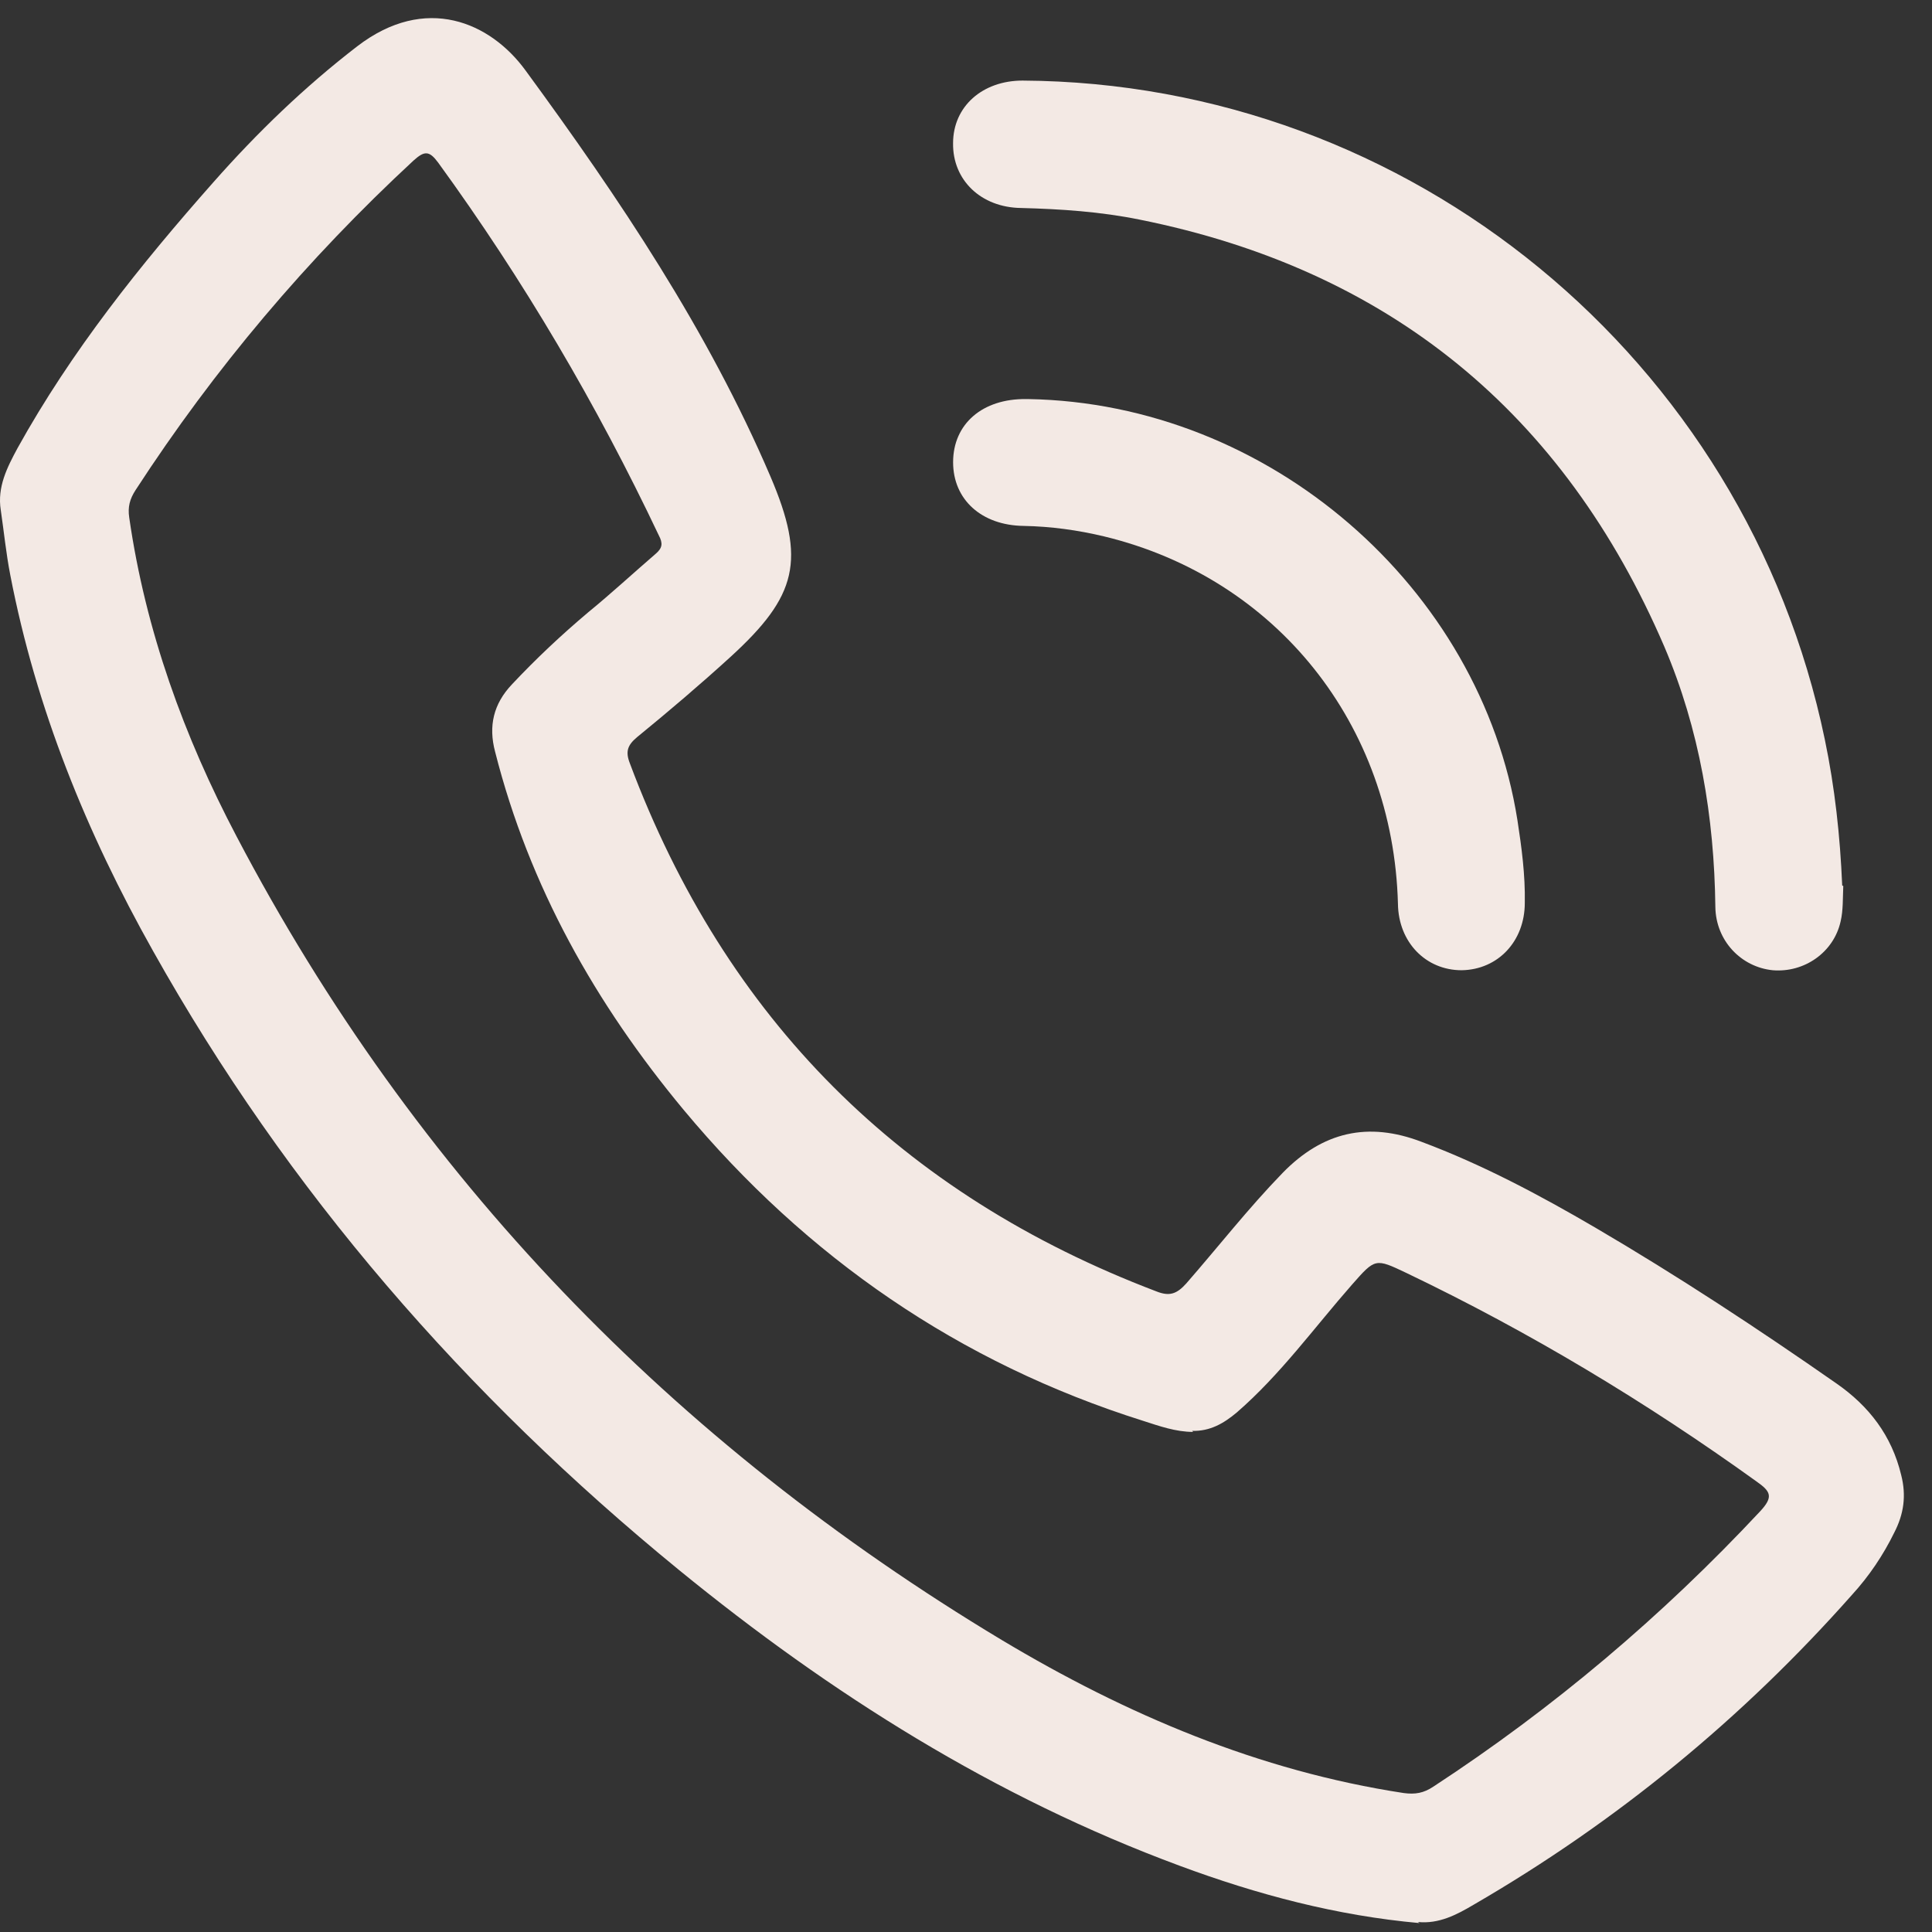
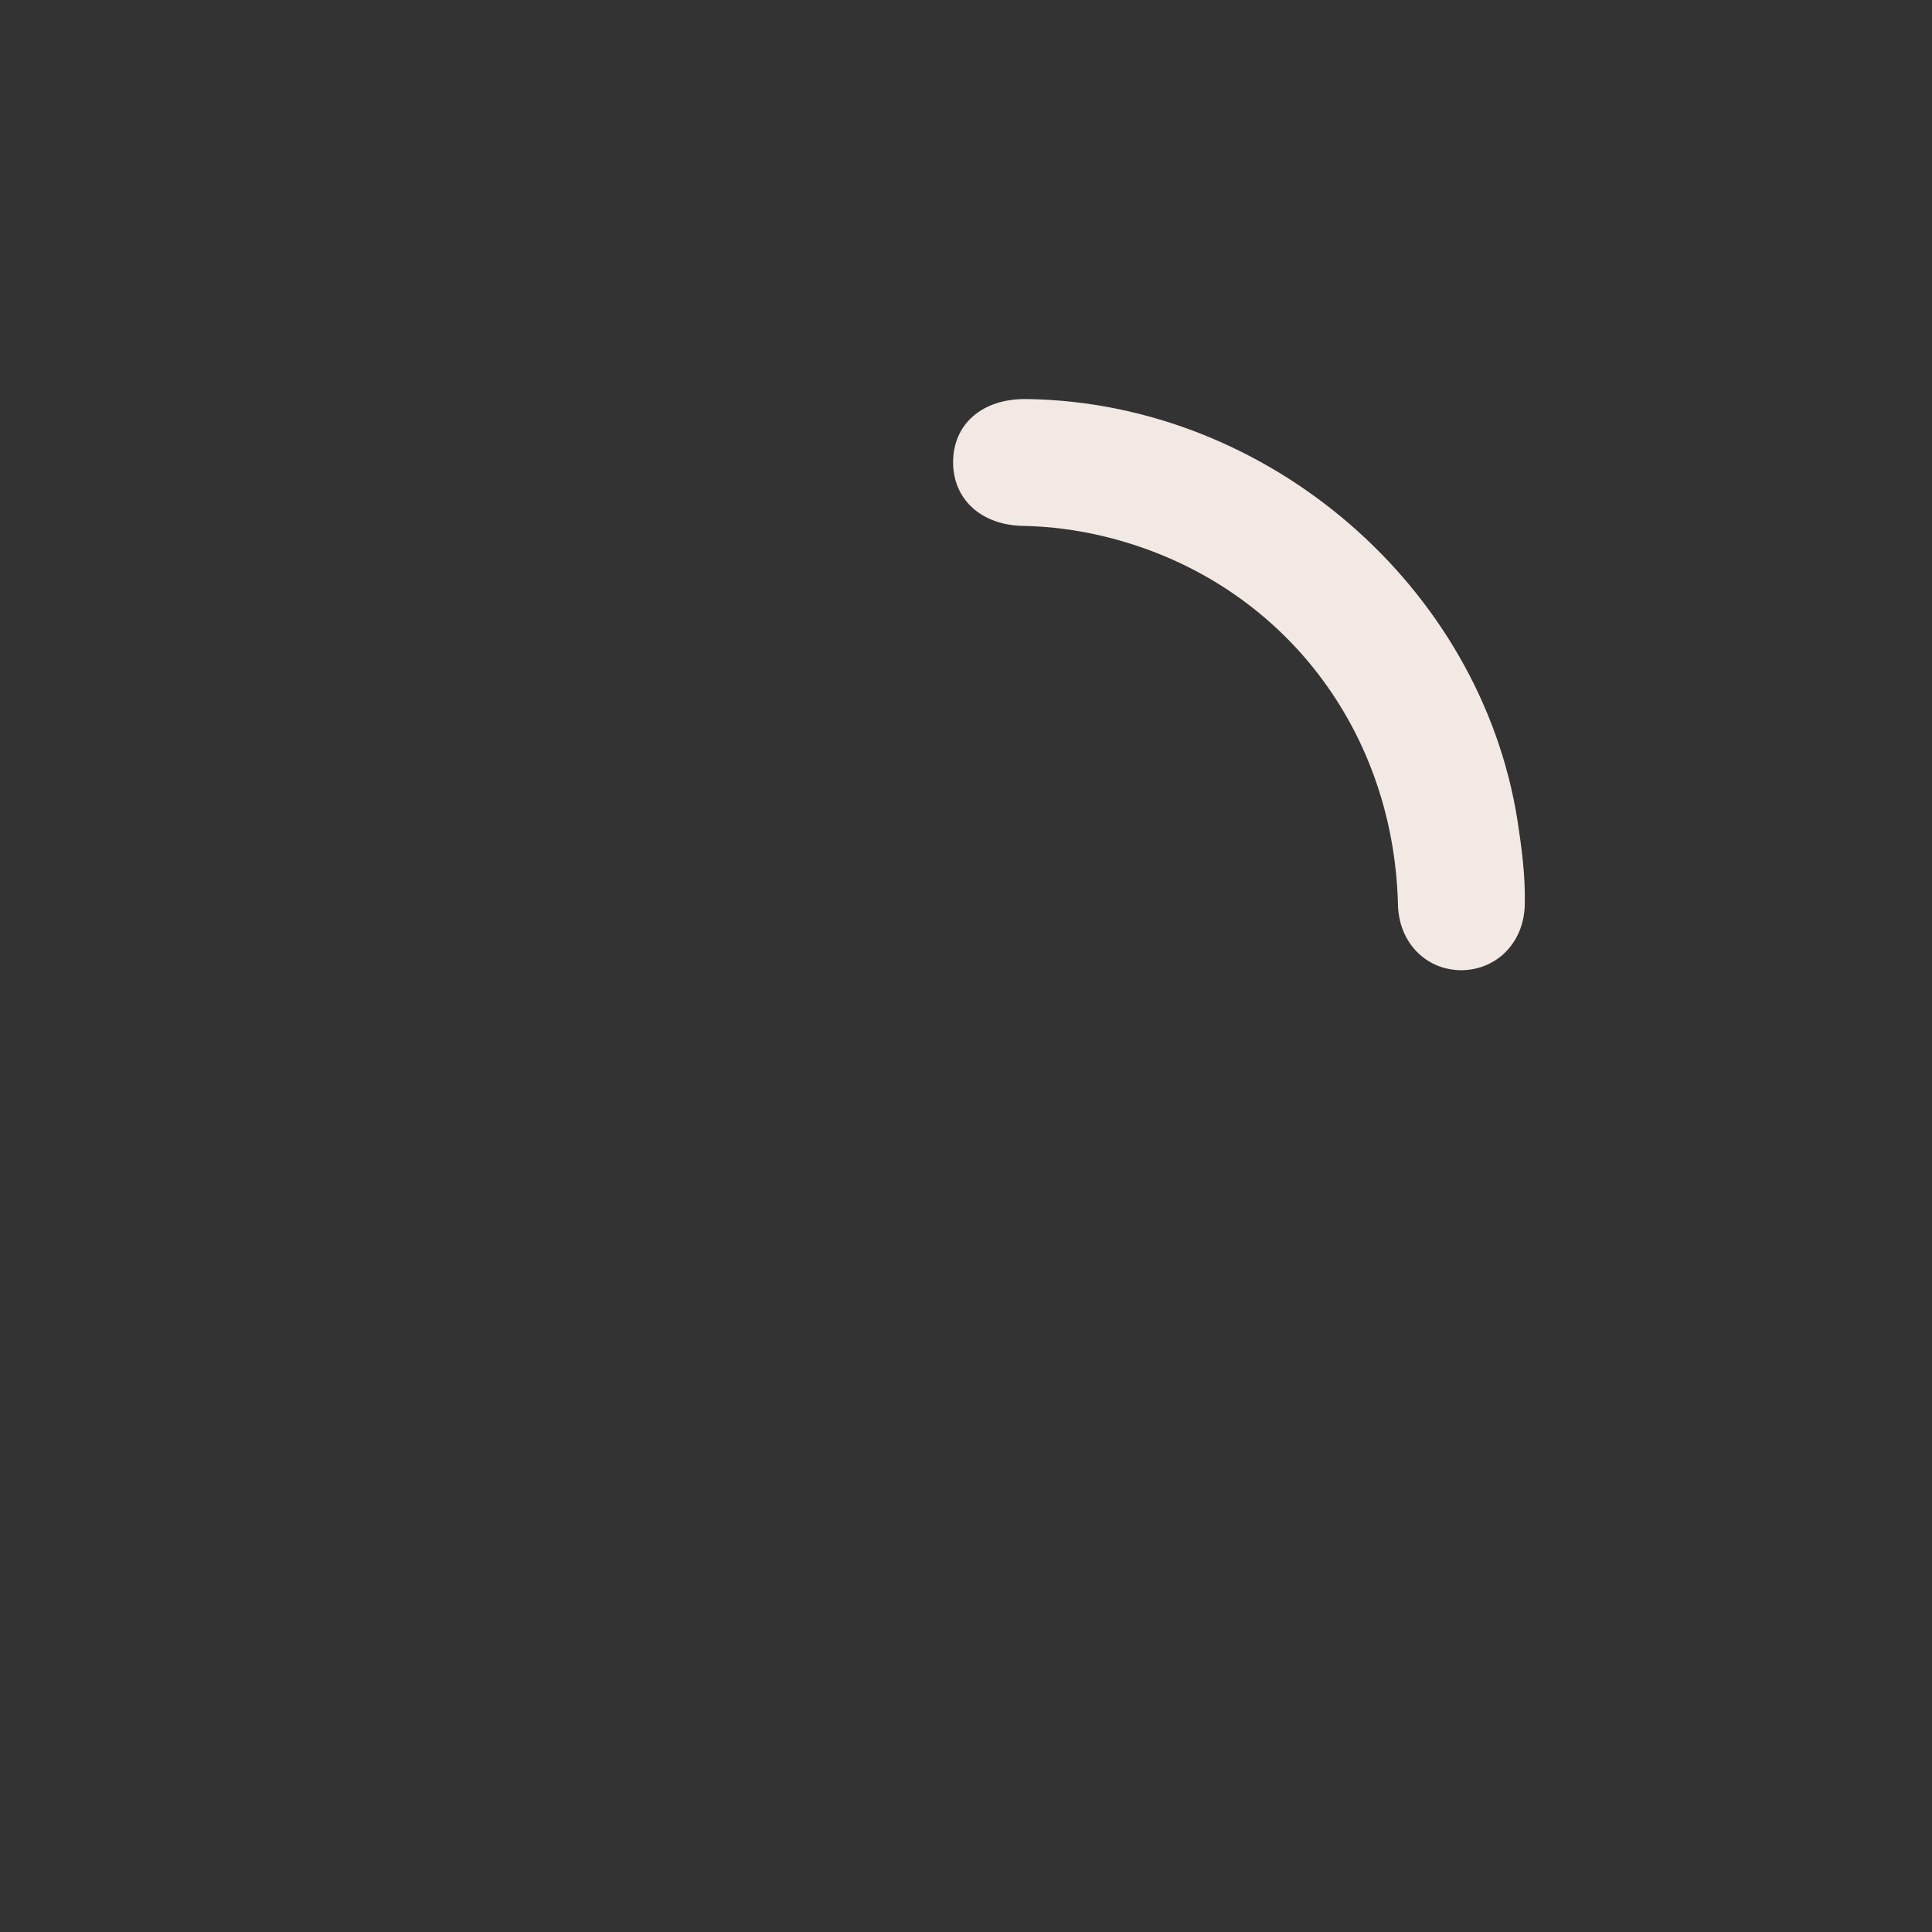
<svg xmlns="http://www.w3.org/2000/svg" width="52" height="52" viewBox="0 0 52 52" fill="none">
  <rect x="0" y="0" width="52" height="52" fill="#333333" stroke="none" />
-   <path d="M38.206 51.76C35.982 51.561 33.842 50.994 31.745 50.215C26.772 48.373 22.365 45.596 18.27 42.252C12.532 37.562 7.743 32.065 4.116 25.59C2.331 22.416 0.97 19.072 0.276 15.473C0.163 14.892 0.106 14.311 0.021 13.73C-0.078 13.107 0.191 12.583 0.474 12.058C1.92 9.451 3.776 7.128 5.745 4.903C6.921 3.571 8.196 2.339 9.613 1.248C11.455 -0.169 13.198 0.596 14.147 1.899C16.669 5.342 19.05 8.885 20.736 12.823C21.699 15.076 21.459 16.04 19.659 17.683C18.851 18.42 18.001 19.143 17.151 19.837C16.896 20.05 16.825 20.22 16.953 20.546C19.532 27.432 24.264 32.15 31.122 34.757C31.476 34.899 31.674 34.828 31.929 34.544C32.794 33.553 33.601 32.518 34.522 31.569C35.599 30.464 36.818 30.18 38.263 30.733C39.892 31.342 41.437 32.164 42.938 33.042C45.163 34.346 47.317 35.763 49.428 37.236C50.306 37.846 50.916 38.639 51.171 39.702C51.312 40.254 51.242 40.75 50.986 41.246C50.689 41.855 50.306 42.422 49.853 42.918C46.906 46.248 43.505 49.039 39.666 51.264C39.212 51.533 38.73 51.788 38.164 51.731L38.206 51.76ZM32.114 38.54C31.646 38.54 31.207 38.384 30.767 38.242C25.823 36.684 21.713 33.85 18.398 29.869C16.032 27.021 14.246 23.861 13.326 20.234C13.141 19.54 13.283 18.944 13.779 18.42C14.431 17.726 15.111 17.088 15.833 16.479C16.457 15.969 17.038 15.431 17.647 14.906C17.831 14.75 17.845 14.623 17.732 14.41C16.06 10.882 14.091 7.538 11.795 4.379C11.554 4.053 11.427 4.053 11.129 4.322C8.267 6.972 5.774 9.919 3.648 13.192C3.492 13.433 3.436 13.645 3.478 13.929C3.917 16.975 4.952 19.823 6.369 22.515C11.172 31.668 18.115 38.823 26.956 44.137C30.314 46.149 33.885 47.665 37.781 48.26C38.093 48.302 38.319 48.26 38.575 48.09C41.805 45.979 44.738 43.499 47.373 40.679C47.742 40.283 47.657 40.141 47.274 39.872C44.299 37.732 41.167 35.848 37.852 34.261C37.016 33.864 37.016 33.864 36.392 34.573C35.372 35.734 34.465 36.996 33.289 38.016C32.935 38.313 32.567 38.526 32.085 38.512L32.114 38.54Z" fill="#F3E9E4" />
-   <path d="M49.612 23.847C49.597 24.159 49.612 24.499 49.541 24.797C49.357 25.633 48.563 26.185 47.713 26.114C46.863 26.029 46.183 25.321 46.169 24.414C46.14 21.991 45.743 19.625 44.794 17.401C42.088 11.11 37.384 7.256 30.668 5.91C29.619 5.697 28.557 5.626 27.48 5.598C26.403 5.584 25.638 4.847 25.652 3.855C25.652 2.863 26.445 2.169 27.522 2.169C37.951 2.226 46.99 9.65 49.116 19.908C49.385 21.198 49.527 22.501 49.583 23.833L49.612 23.847Z" fill="#F3E9E4" />
-   <path d="M27.679 10.741C34.154 10.854 39.85 15.799 40.842 22.076C40.955 22.812 41.054 23.549 41.04 24.3C41.04 25.334 40.318 26.099 39.34 26.114C38.377 26.114 37.64 25.363 37.626 24.328C37.498 19.497 34.352 15.558 29.719 14.438C29.011 14.268 28.288 14.169 27.552 14.155C26.418 14.141 25.653 13.447 25.653 12.441C25.653 11.406 26.446 10.726 27.622 10.741C27.679 10.741 27.736 10.741 27.665 10.741H27.679Z" fill="#F3E9E4" />
+   <path d="M27.679 10.741C34.154 10.854 39.85 15.799 40.842 22.076C40.955 22.812 41.054 23.549 41.04 24.3C41.04 25.334 40.318 26.099 39.34 26.114C38.377 26.114 37.64 25.363 37.626 24.328C37.498 19.497 34.352 15.558 29.719 14.438C29.011 14.268 28.288 14.169 27.552 14.155C26.418 14.141 25.653 13.447 25.653 12.441C25.653 11.406 26.446 10.726 27.622 10.741C27.679 10.741 27.736 10.741 27.665 10.741H27.679" fill="#F3E9E4" />
</svg>